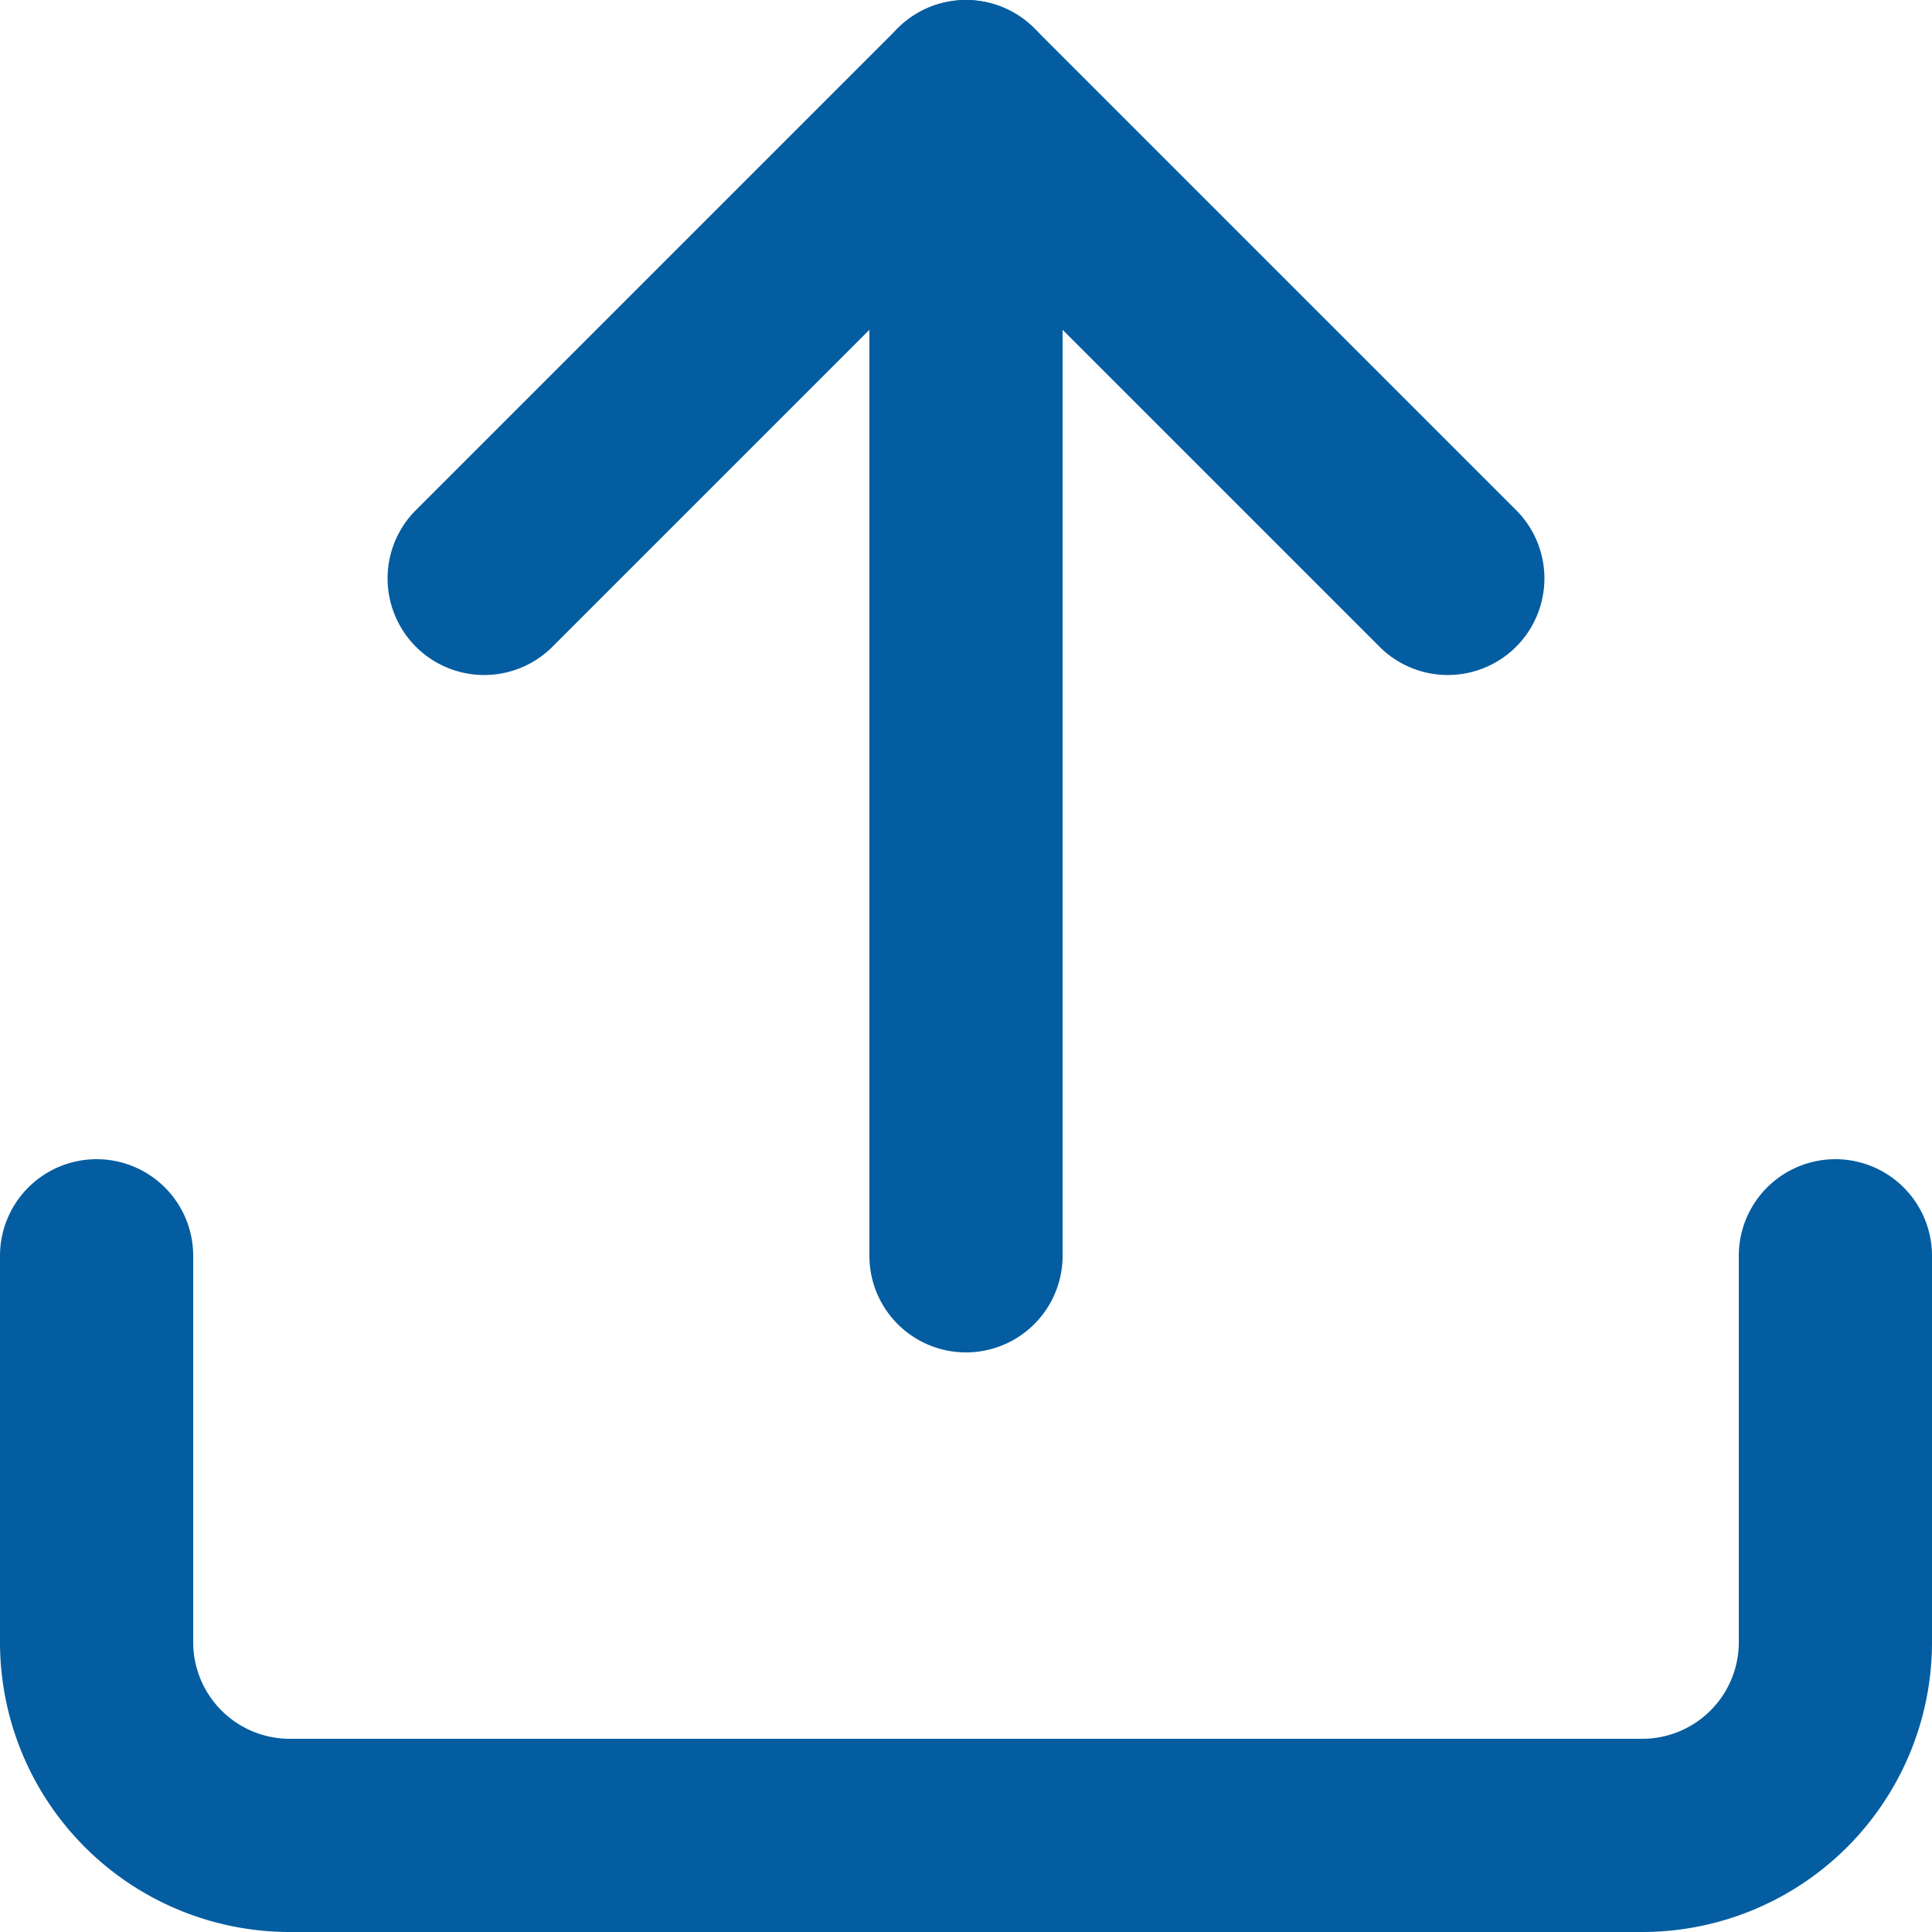
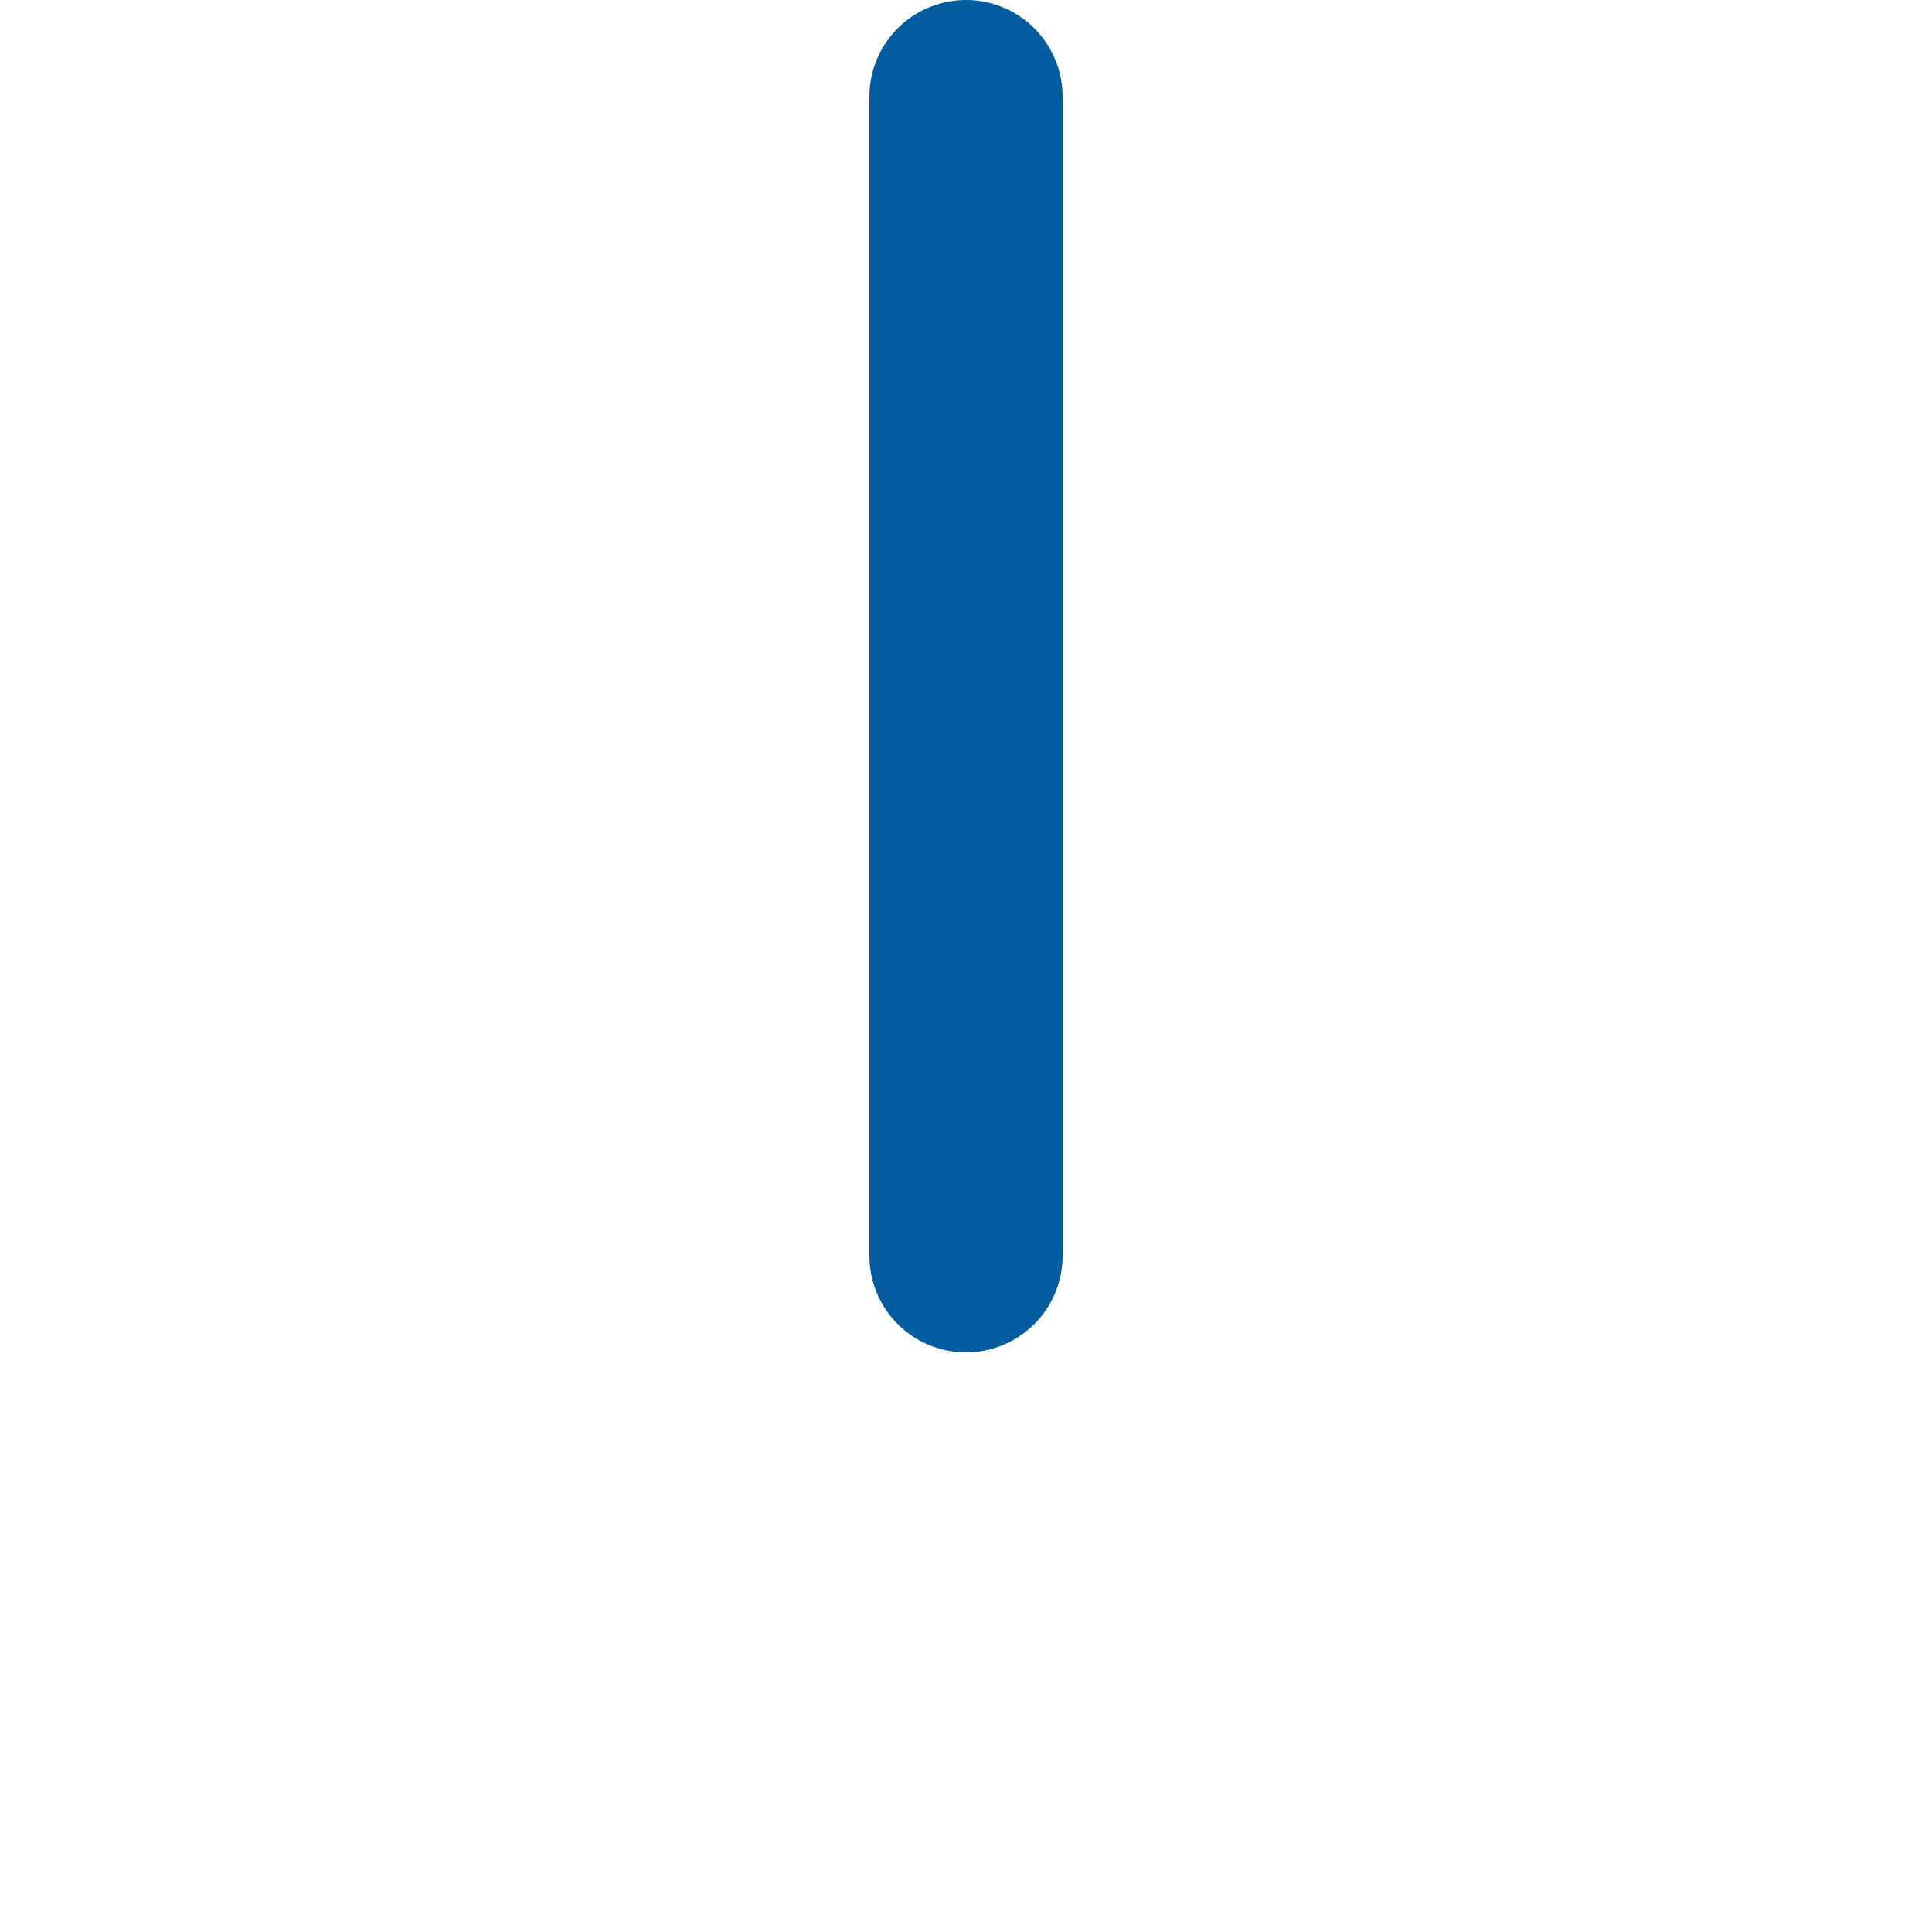
<svg xmlns="http://www.w3.org/2000/svg" width="20" height="20" fill="none">
-   <path fill-rule="evenodd" clip-rule="evenodd" d="M1 12a1 1 0 011 1v4a1 1 0 001 1h14a1 1 0 001-1v-4a1 1 0 112 0v4a3 3 0 01-3 3H3a3 3 0 01-3-3v-4a1 1 0 011-1zM9.293.293a1 1 0 011.414 0l5 5a1 1 0 01-1.414 1.414L10 2.414 5.707 6.707a1 1 0 01-1.414-1.414l5-5z" fill="#045DA0" />
  <path fill-rule="evenodd" clip-rule="evenodd" d="M10 0a1 1 0 011 1v12a1 1 0 11-2 0V1a1 1 0 011-1z" fill="#045DA0" />
</svg>